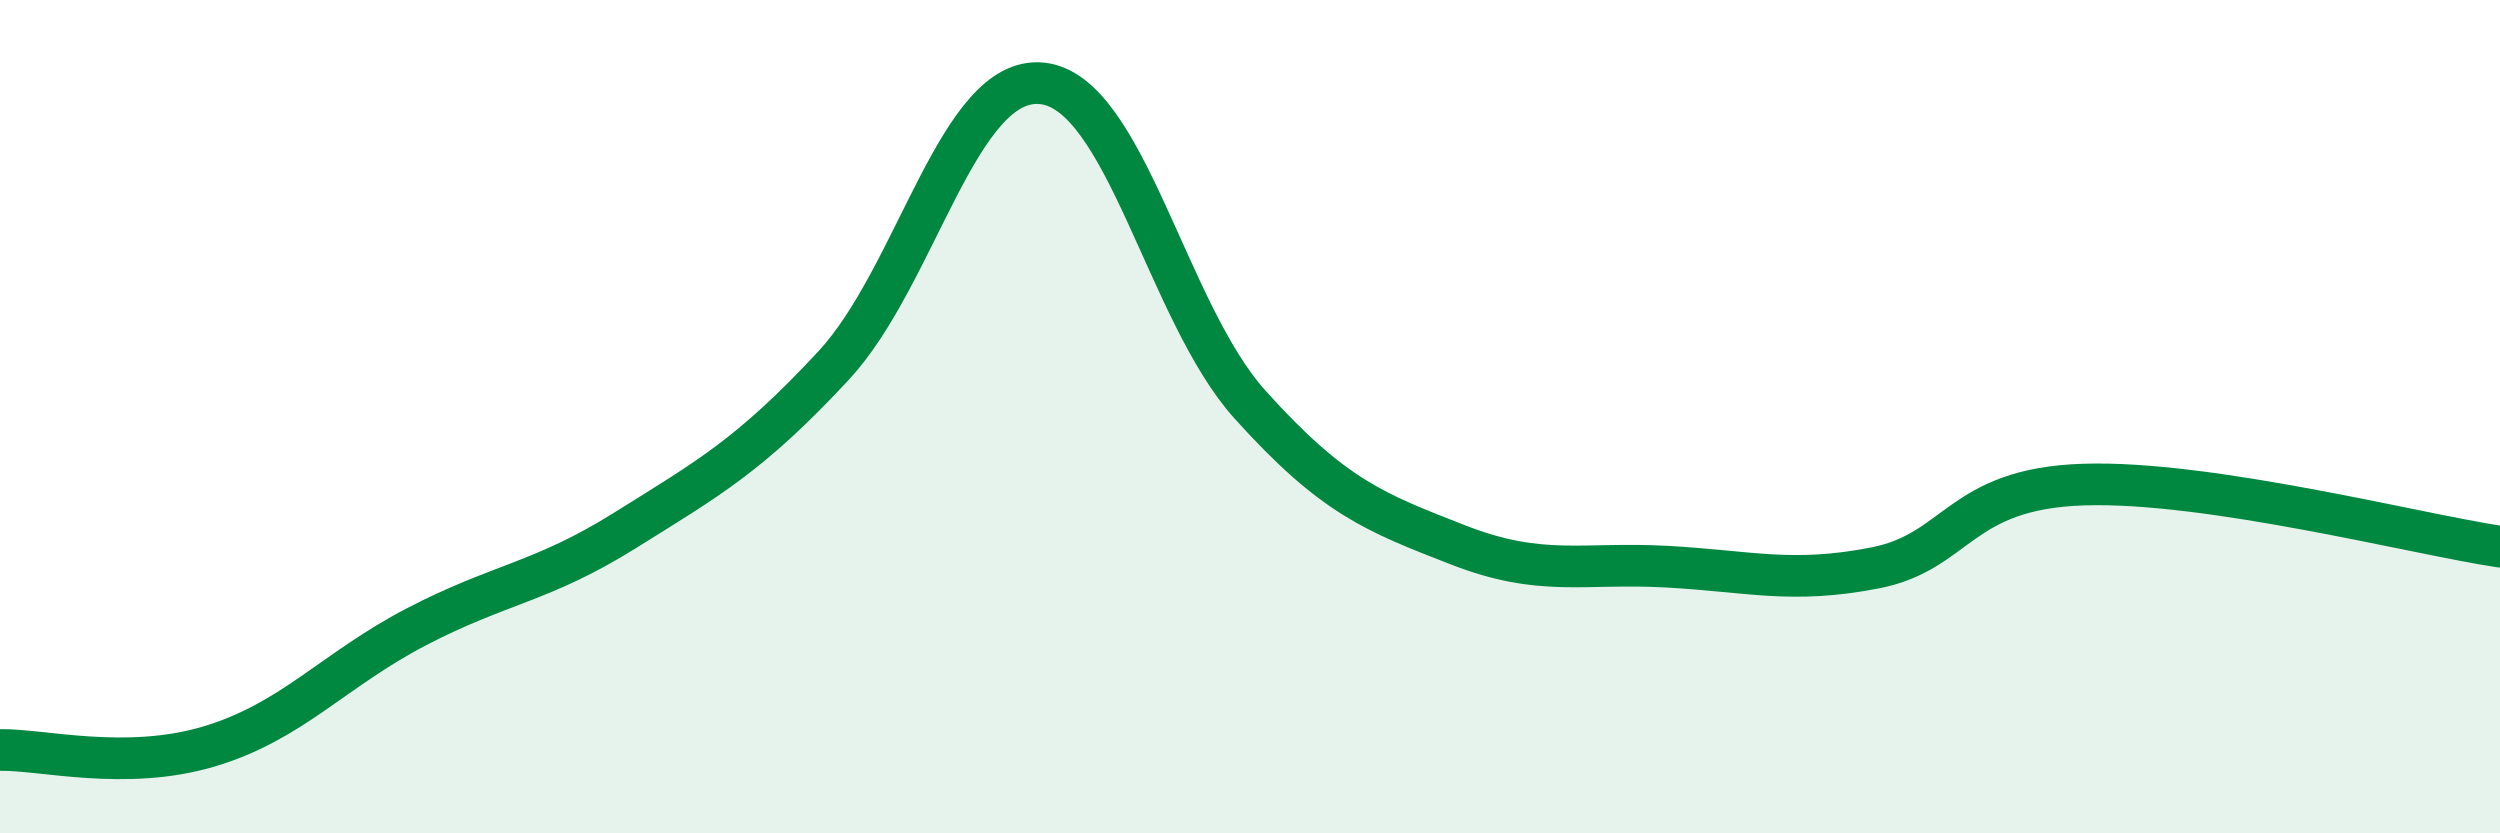
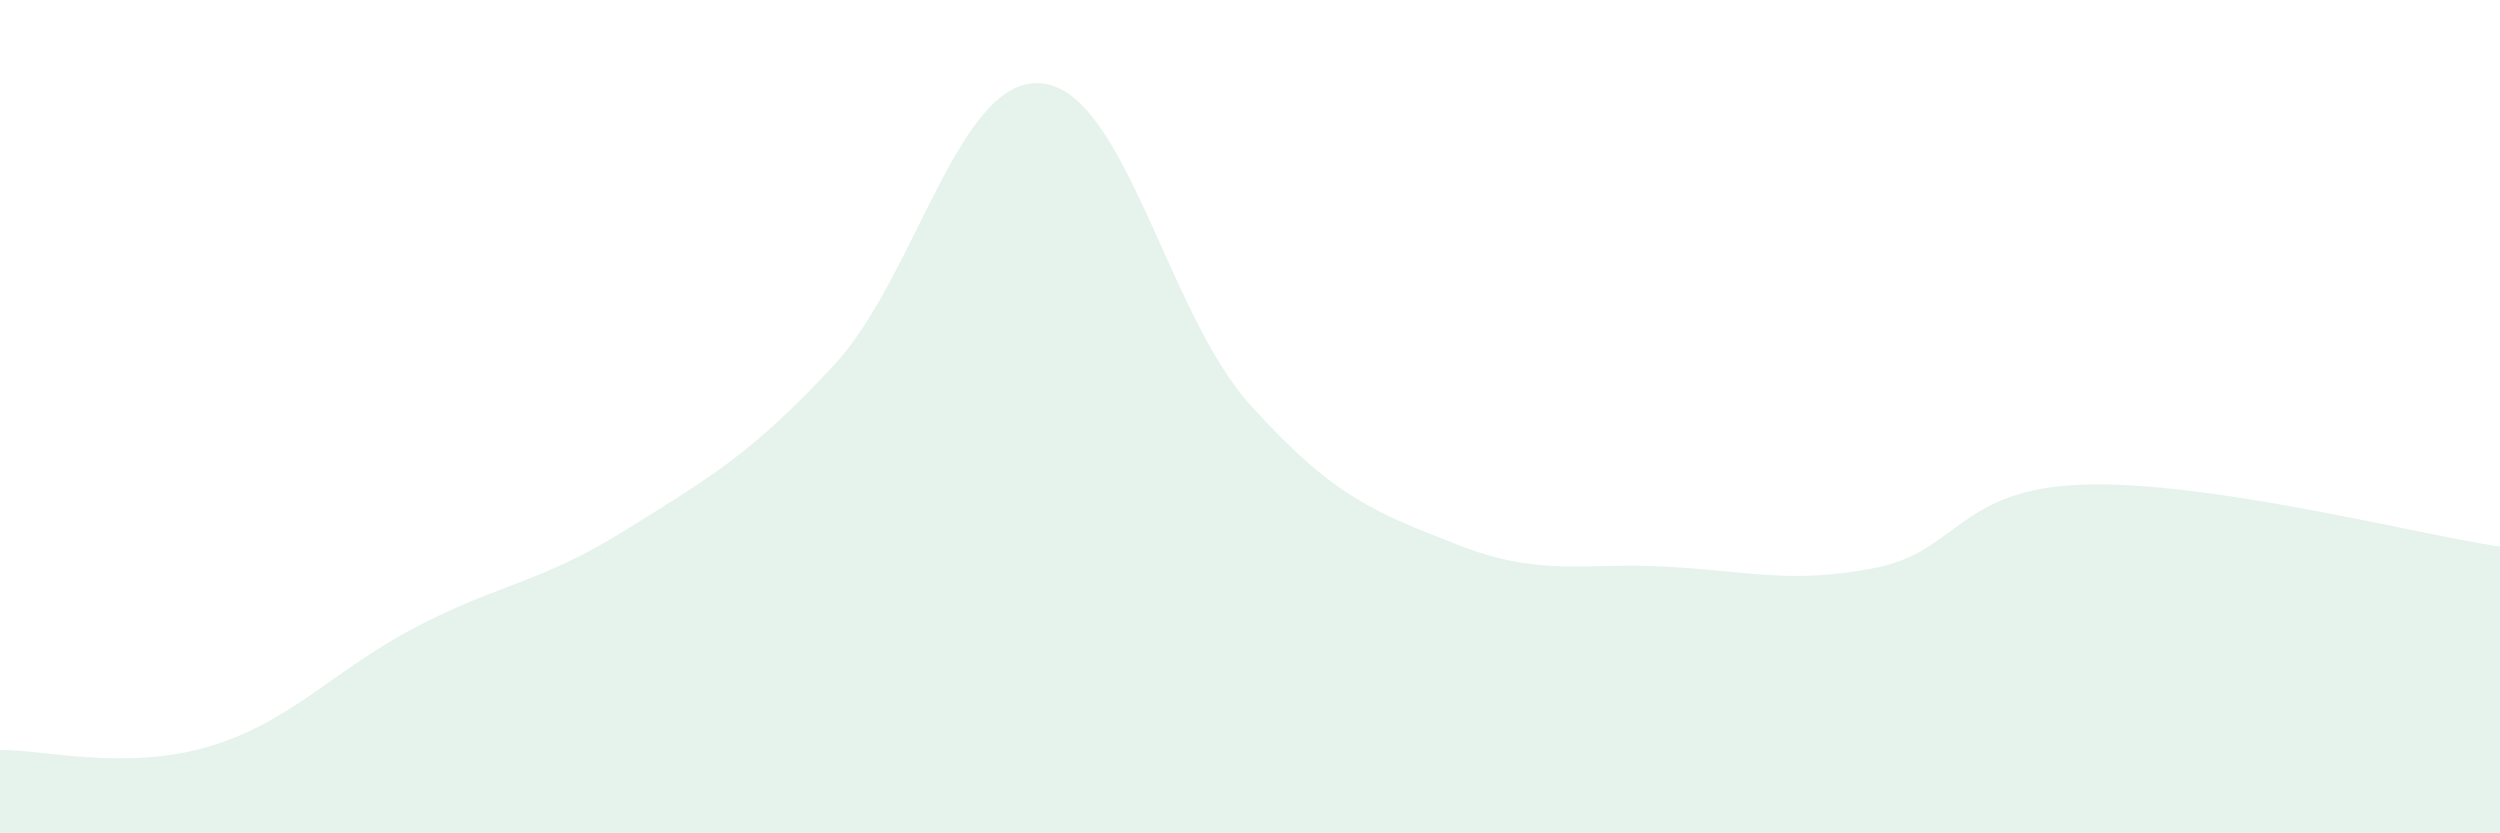
<svg xmlns="http://www.w3.org/2000/svg" width="60" height="20" viewBox="0 0 60 20">
  <path d="M 0,18 C 1,17.98 3,18.51 5,17.92 C 7,17.33 8,16.08 10,15.04 C 12,14 13,13.98 15,12.73 C 17,11.48 18,10.93 20,8.78 C 22,6.63 23,1.81 25,2 C 27,2.19 28,7.49 30,9.71 C 32,11.93 33,12.3 35,13.08 C 37,13.86 38,13.49 40,13.6 C 42,13.71 43,14.02 45,13.63 C 47,13.24 47,11.73 50,11.63 C 53,11.53 58,12.82 60,13.12L60 20L0 20Z" fill="#008740" opacity="0.1" stroke-linecap="round" stroke-linejoin="round" />
-   <path d="M 0,18 C 1,17.98 3,18.51 5,17.92 C 7,17.33 8,16.08 10,15.04 C 12,14 13,13.98 15,12.73 C 17,11.48 18,10.93 20,8.78 C 22,6.63 23,1.81 25,2 C 27,2.19 28,7.49 30,9.71 C 32,11.93 33,12.3 35,13.08 C 37,13.86 38,13.49 40,13.6 C 42,13.71 43,14.02 45,13.63 C 47,13.24 47,11.73 50,11.63 C 53,11.53 58,12.82 60,13.12" stroke="#008740" stroke-width="1" fill="none" stroke-linecap="round" stroke-linejoin="round" />
</svg>